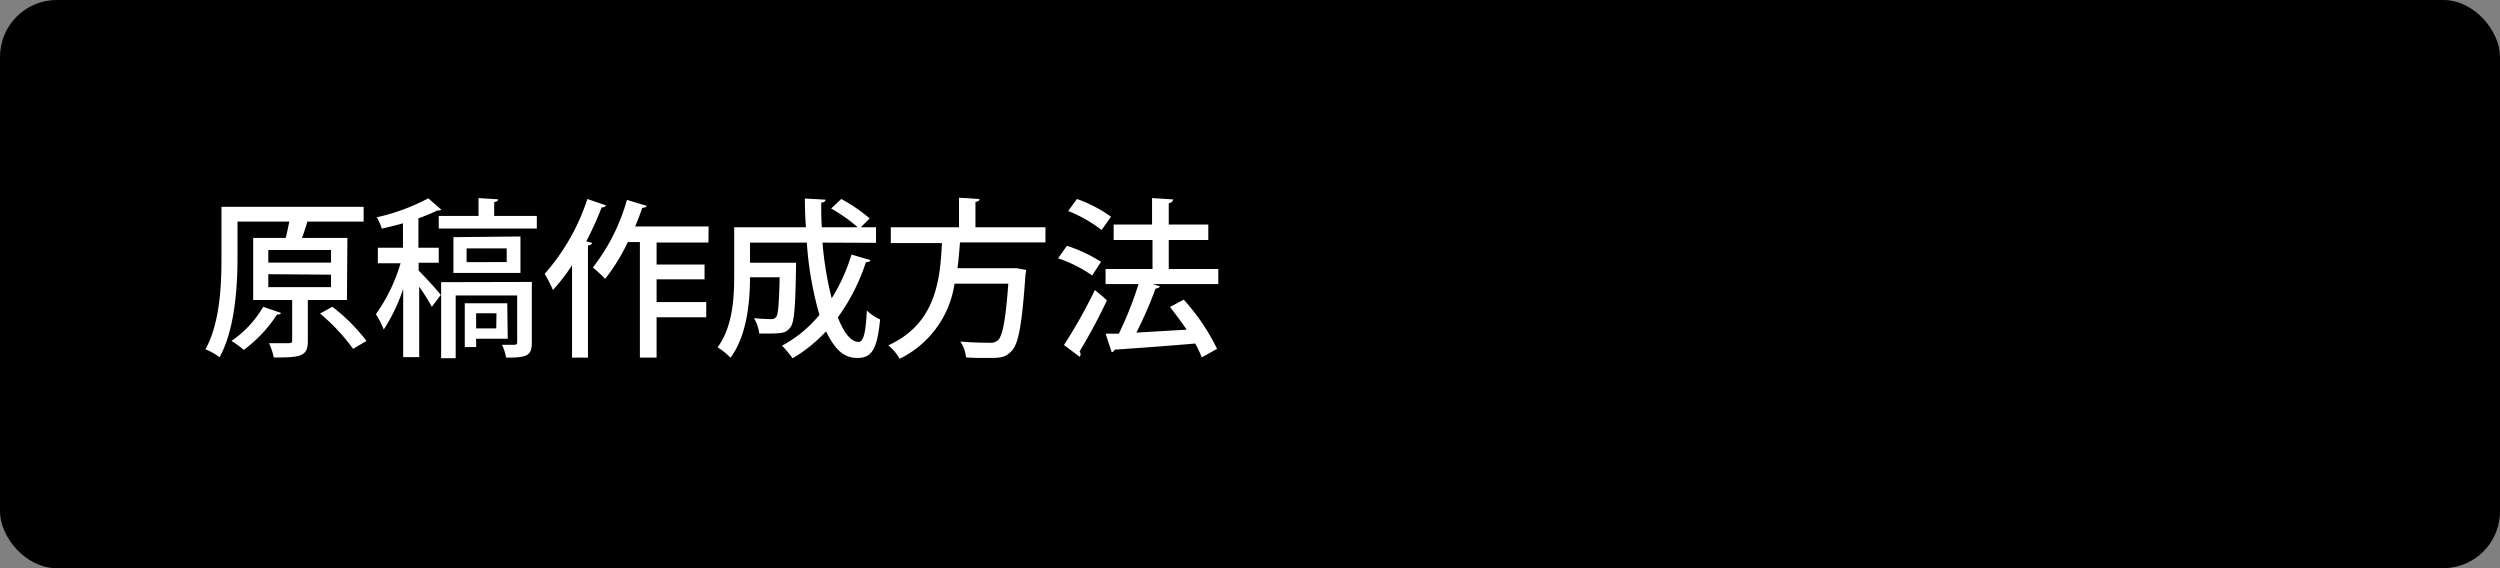
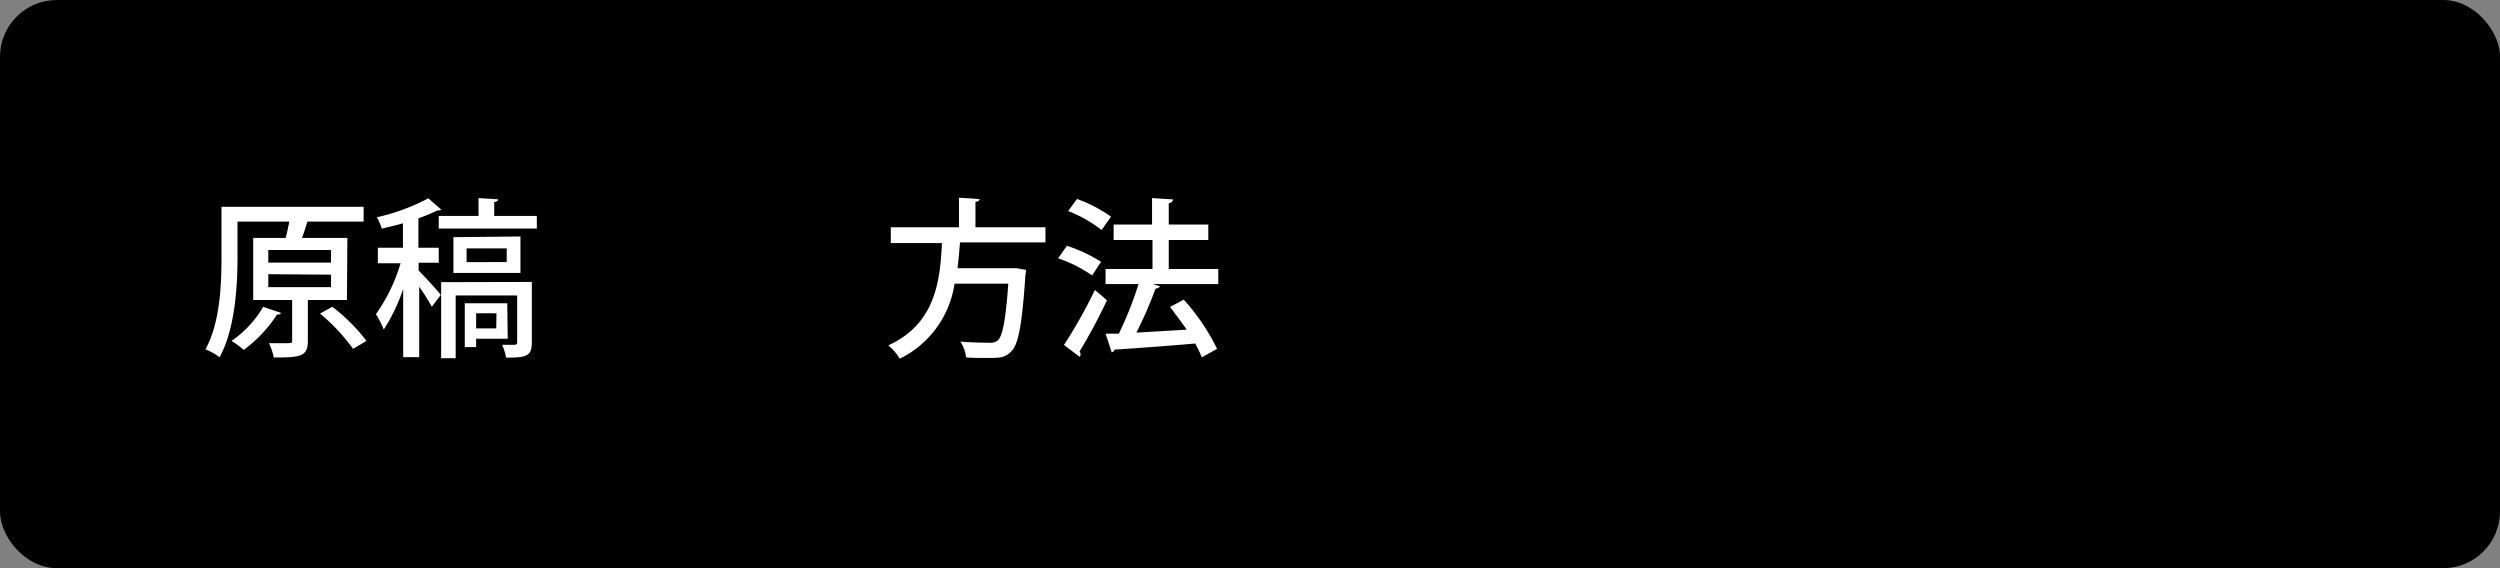
<svg xmlns="http://www.w3.org/2000/svg" id="レイヤー_1" data-name="レイヤー 1" width="220" height="50" viewBox="0 0 220 50">
  <rect x="0" y="0" width="220" height="50" fill="#808080" stroke="none" />
  <defs>
    <style>.cls-1{fill:#fff;}</style>
  </defs>
  <title>アートボード 1</title>
  <rect width="220" height="50" rx="5" />
  <path class="cls-1" d="M30.53,26.4H27.09V30c0,1.38-.64,1.46-3,1.46a5.19,5.19,0,0,0-.42-1.26H25.1c.55,0,.61,0,.61-.24V26.4H22.28V20.94h2.86c.12-.45.23-1,.32-1.44H20.9v3.14c0,2.55-.21,6.31-1.58,8.8a5.22,5.22,0,0,0-1.24-.7c1.3-2.36,1.41-5.72,1.41-8.12V18.2H32v1.3H27.05c-.14.45-.3,1-.48,1.44h4Zm-5.79,1.14a.34.34,0,0,1-.36.13,11.78,11.78,0,0,1-2.93,3.12A8.12,8.12,0,0,0,20.37,30a9.27,9.27,0,0,0,2.79-3ZM23.61,22v1.11h5.52V22Zm0,2.13v1.14h5.52V24.17Zm7.46,6.57a16.8,16.8,0,0,0-2.91-3.11L29.25,27a16.12,16.12,0,0,1,3,3Z" />
  <path class="cls-1" d="M36.84,23.12v.69c.42.4,1.68,1.78,1.95,2.14L38,27a18.45,18.45,0,0,0-1.11-1.77v6.2H35.48v-6A15.89,15.89,0,0,1,33.77,29a7.79,7.79,0,0,0-.69-1.35,15.2,15.2,0,0,0,2.17-4.48h-2V21.8h2.21V19.65c-.62.18-1.26.33-1.86.47a4.76,4.76,0,0,0-.44-1,17.94,17.94,0,0,0,4.53-1.67l1.14,1c-.07.07-.16.07-.34.07a15.43,15.43,0,0,1-1.67.69V21.8h1.79v1.32ZM43.49,19h3.75v1.11H38.61V19h3.5V17.43l1.72.11c0,.13-.1.21-.34.24Zm3.31,5.81v5.35c0,1.19-.49,1.31-2.26,1.31a4.81,4.81,0,0,0-.36-1.13c.51,0,1,0,1.12,0s.21-.06.21-.2V26H40.1v5.52H38.82V24.83Zm-1-4v3.21H39.9V20.87Zm-1.12,9H41.9v.73h-1V26.69h3.74Zm-.09-6.75V21.86H41.06v1.21Zm-.9,4.51H41.9v1.33h1.77Z" />
-   <path class="cls-1" d="M50.34,23.34a16.9,16.9,0,0,1-1.68,2.18,11.91,11.91,0,0,0-.73-1.42,18.68,18.68,0,0,0,3.76-6.59l1.65.57a.38.38,0,0,1-.39.16,29.08,29.08,0,0,1-1.36,3l.51.13c0,.12-.14.21-.36.23v9.87h-1.4Zm12-2H57.78v1.94H62v1.3H57.78v2h4.37v1.34H57.78v3.55H56.31V21.3H55.25a16.63,16.63,0,0,1-2,3.24,11.32,11.32,0,0,0-1.08-1,17.19,17.19,0,0,0,3-5.95l1.73.52c0,.12-.18.18-.38.17q-.27.81-.63,1.65h6.47Z" />
-   <path class="cls-1" d="M72.38,21.35a29.62,29.62,0,0,0,.81,4.9,15.91,15.91,0,0,0,1.74-3.85l1.66.49c0,.12-.18.18-.39.18a17.5,17.5,0,0,1-2.47,4.86c.52,1.34,1.15,2.16,1.83,2.16.42,0,.63-.8.72-2.77a3.9,3.9,0,0,0,1.17.79c-.26,2.65-.74,3.39-2,3.39s-2-.81-2.76-2.34a13.19,13.19,0,0,1-2.94,2.37,10.72,10.72,0,0,0-.93-1.11,11.1,11.1,0,0,0,3.29-2.71A30.39,30.39,0,0,1,71,21.35H66v1.77h3l.32,0,.73,0c0,.12,0,.3,0,.45-.06,3.48-.15,4.8-.5,5.24s-.58.54-1.87.54c-.27,0-.57,0-.87,0A3.3,3.3,0,0,0,66.35,28c.64.06,1.23.08,1.48.08a.52.52,0,0,0,.47-.18c.18-.23.25-1.13.31-3.5H66c0,2.18-.28,5.17-1.72,7.08a6,6,0,0,0-1.13-.92c1.34-1.81,1.46-4.39,1.46-6.35V20h6.31c-.06-.84-.09-1.69-.09-2.53l1.82.1c0,.14-.12.23-.38.26,0,.72,0,1.45.05,2.17h3.16a13.75,13.75,0,0,0-2.34-1.65l.89-.84a14.13,14.13,0,0,1,2.5,1.71l-.78.78h1.34v1.37Z" />
  <path class="cls-1" d="M92,21.33H84.48c-.06.74-.12,1.5-.22,2.27h4.89l.31,0,.84.16a3.27,3.27,0,0,1-.06.42c-.3,4.38-.61,6.07-1.21,6.7s-1,.62-2.34.62c-.5,0-1.08,0-1.68-.05a3,3,0,0,0-.5-1.39c1.07.09,2.13.1,2.55.1a1,1,0,0,0,.74-.2c.42-.35.7-1.78.93-5H84a8.77,8.77,0,0,1-4.83,6.61,4.31,4.31,0,0,0-1-1.18c4.15-1.89,4.56-5.66,4.72-9H78.39V20h6v-2.6l1.81.12c0,.12-.1.21-.36.24V20H92Z" />
  <path class="cls-1" d="M93.89,21.63a13.08,13.08,0,0,1,3,1.41l-.78,1.2a11.84,11.84,0,0,0-3-1.51Zm-.26,8.73a44.35,44.35,0,0,0,2.72-4.84c1,.82,1,.87,1.06.91A48.38,48.38,0,0,1,95,30.93a.39.39,0,0,1,.09.26.37.37,0,0,1-.08.21Zm1.14-12.85a12.08,12.08,0,0,1,3,1.56l-.83,1.17A11.85,11.85,0,0,0,94,18.57Zm12.44,6.16V25h-5.76l.63.2a.45.45,0,0,1-.39.19A34.92,34.92,0,0,1,100,29.27l4.43-.26c-.47-.69-1-1.38-1.47-2l1.21-.64a18.38,18.38,0,0,1,2.93,4.33l-1.34.75a10.73,10.73,0,0,0-.58-1.22c-2.63.23-5.34.42-7.1.54a.31.31,0,0,1-.25.23l-.54-1.64,1.17,0A31.57,31.57,0,0,0,100.19,25h-2.9V23.67h4.13V21.12H98V19.76h3.38V17.43l1.86.12a.41.41,0,0,1-.39.33v1.88h3.48v1.36h-3.48v2.55Z" />
</svg>